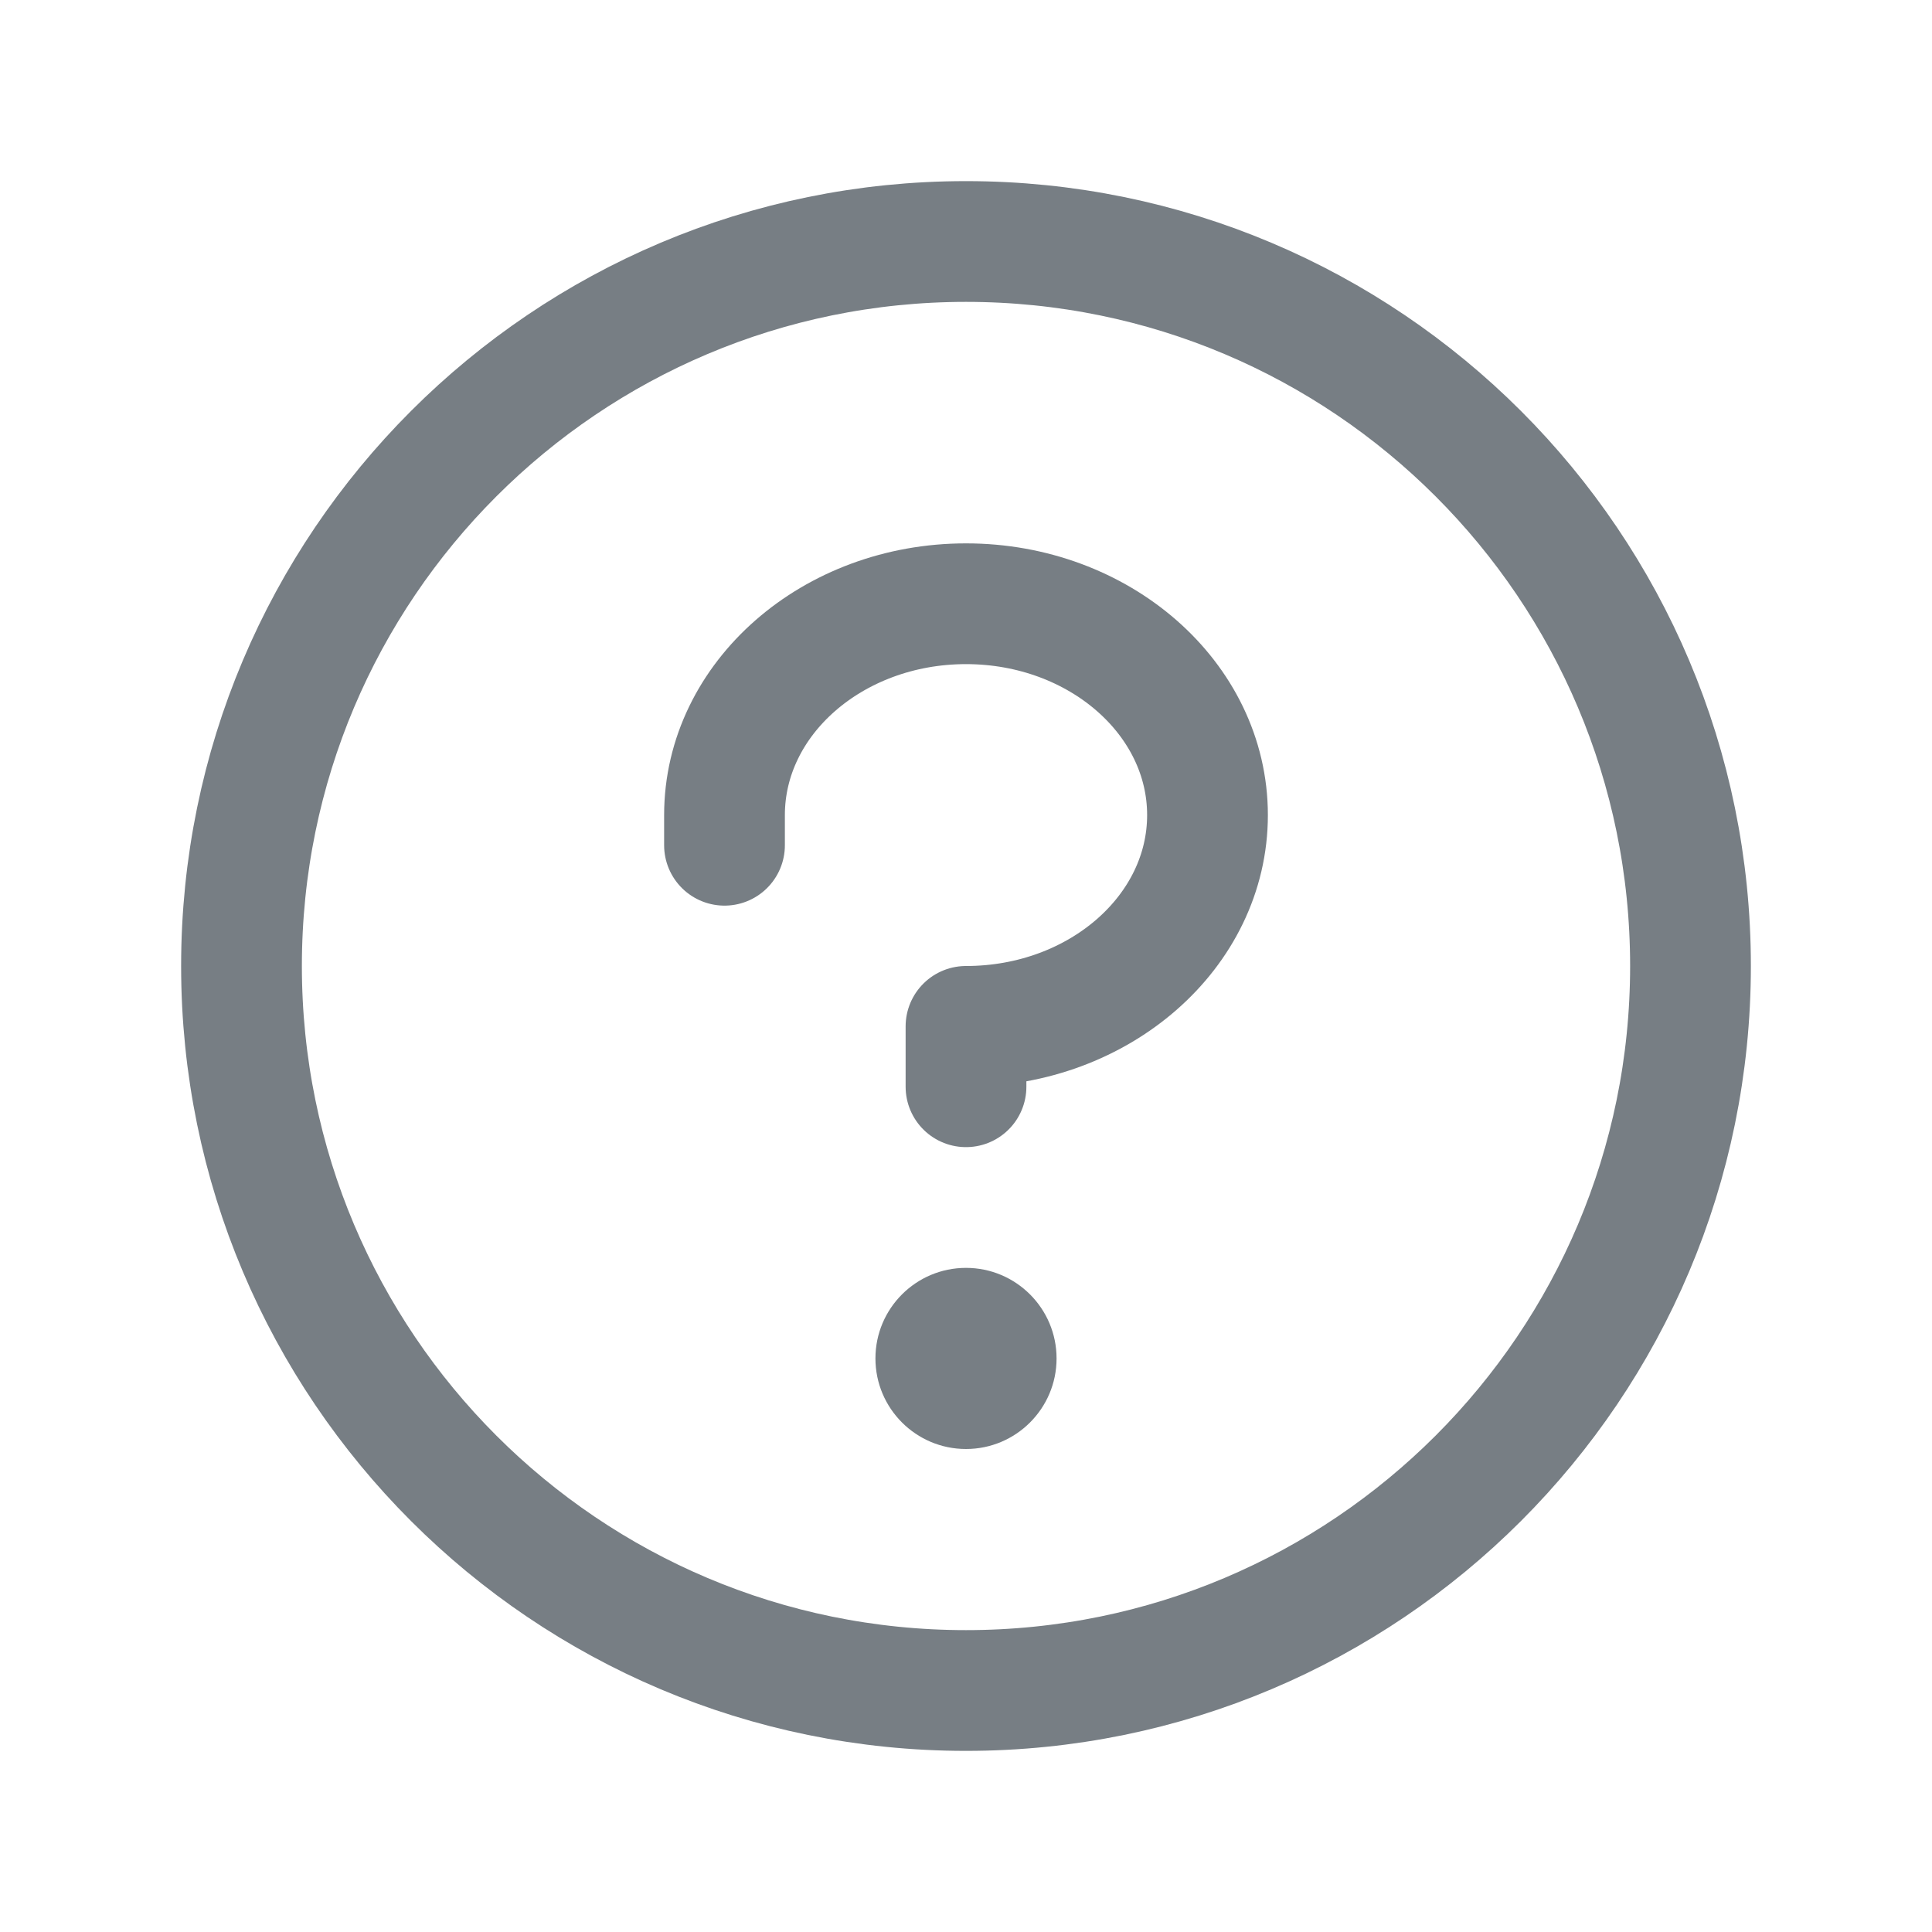
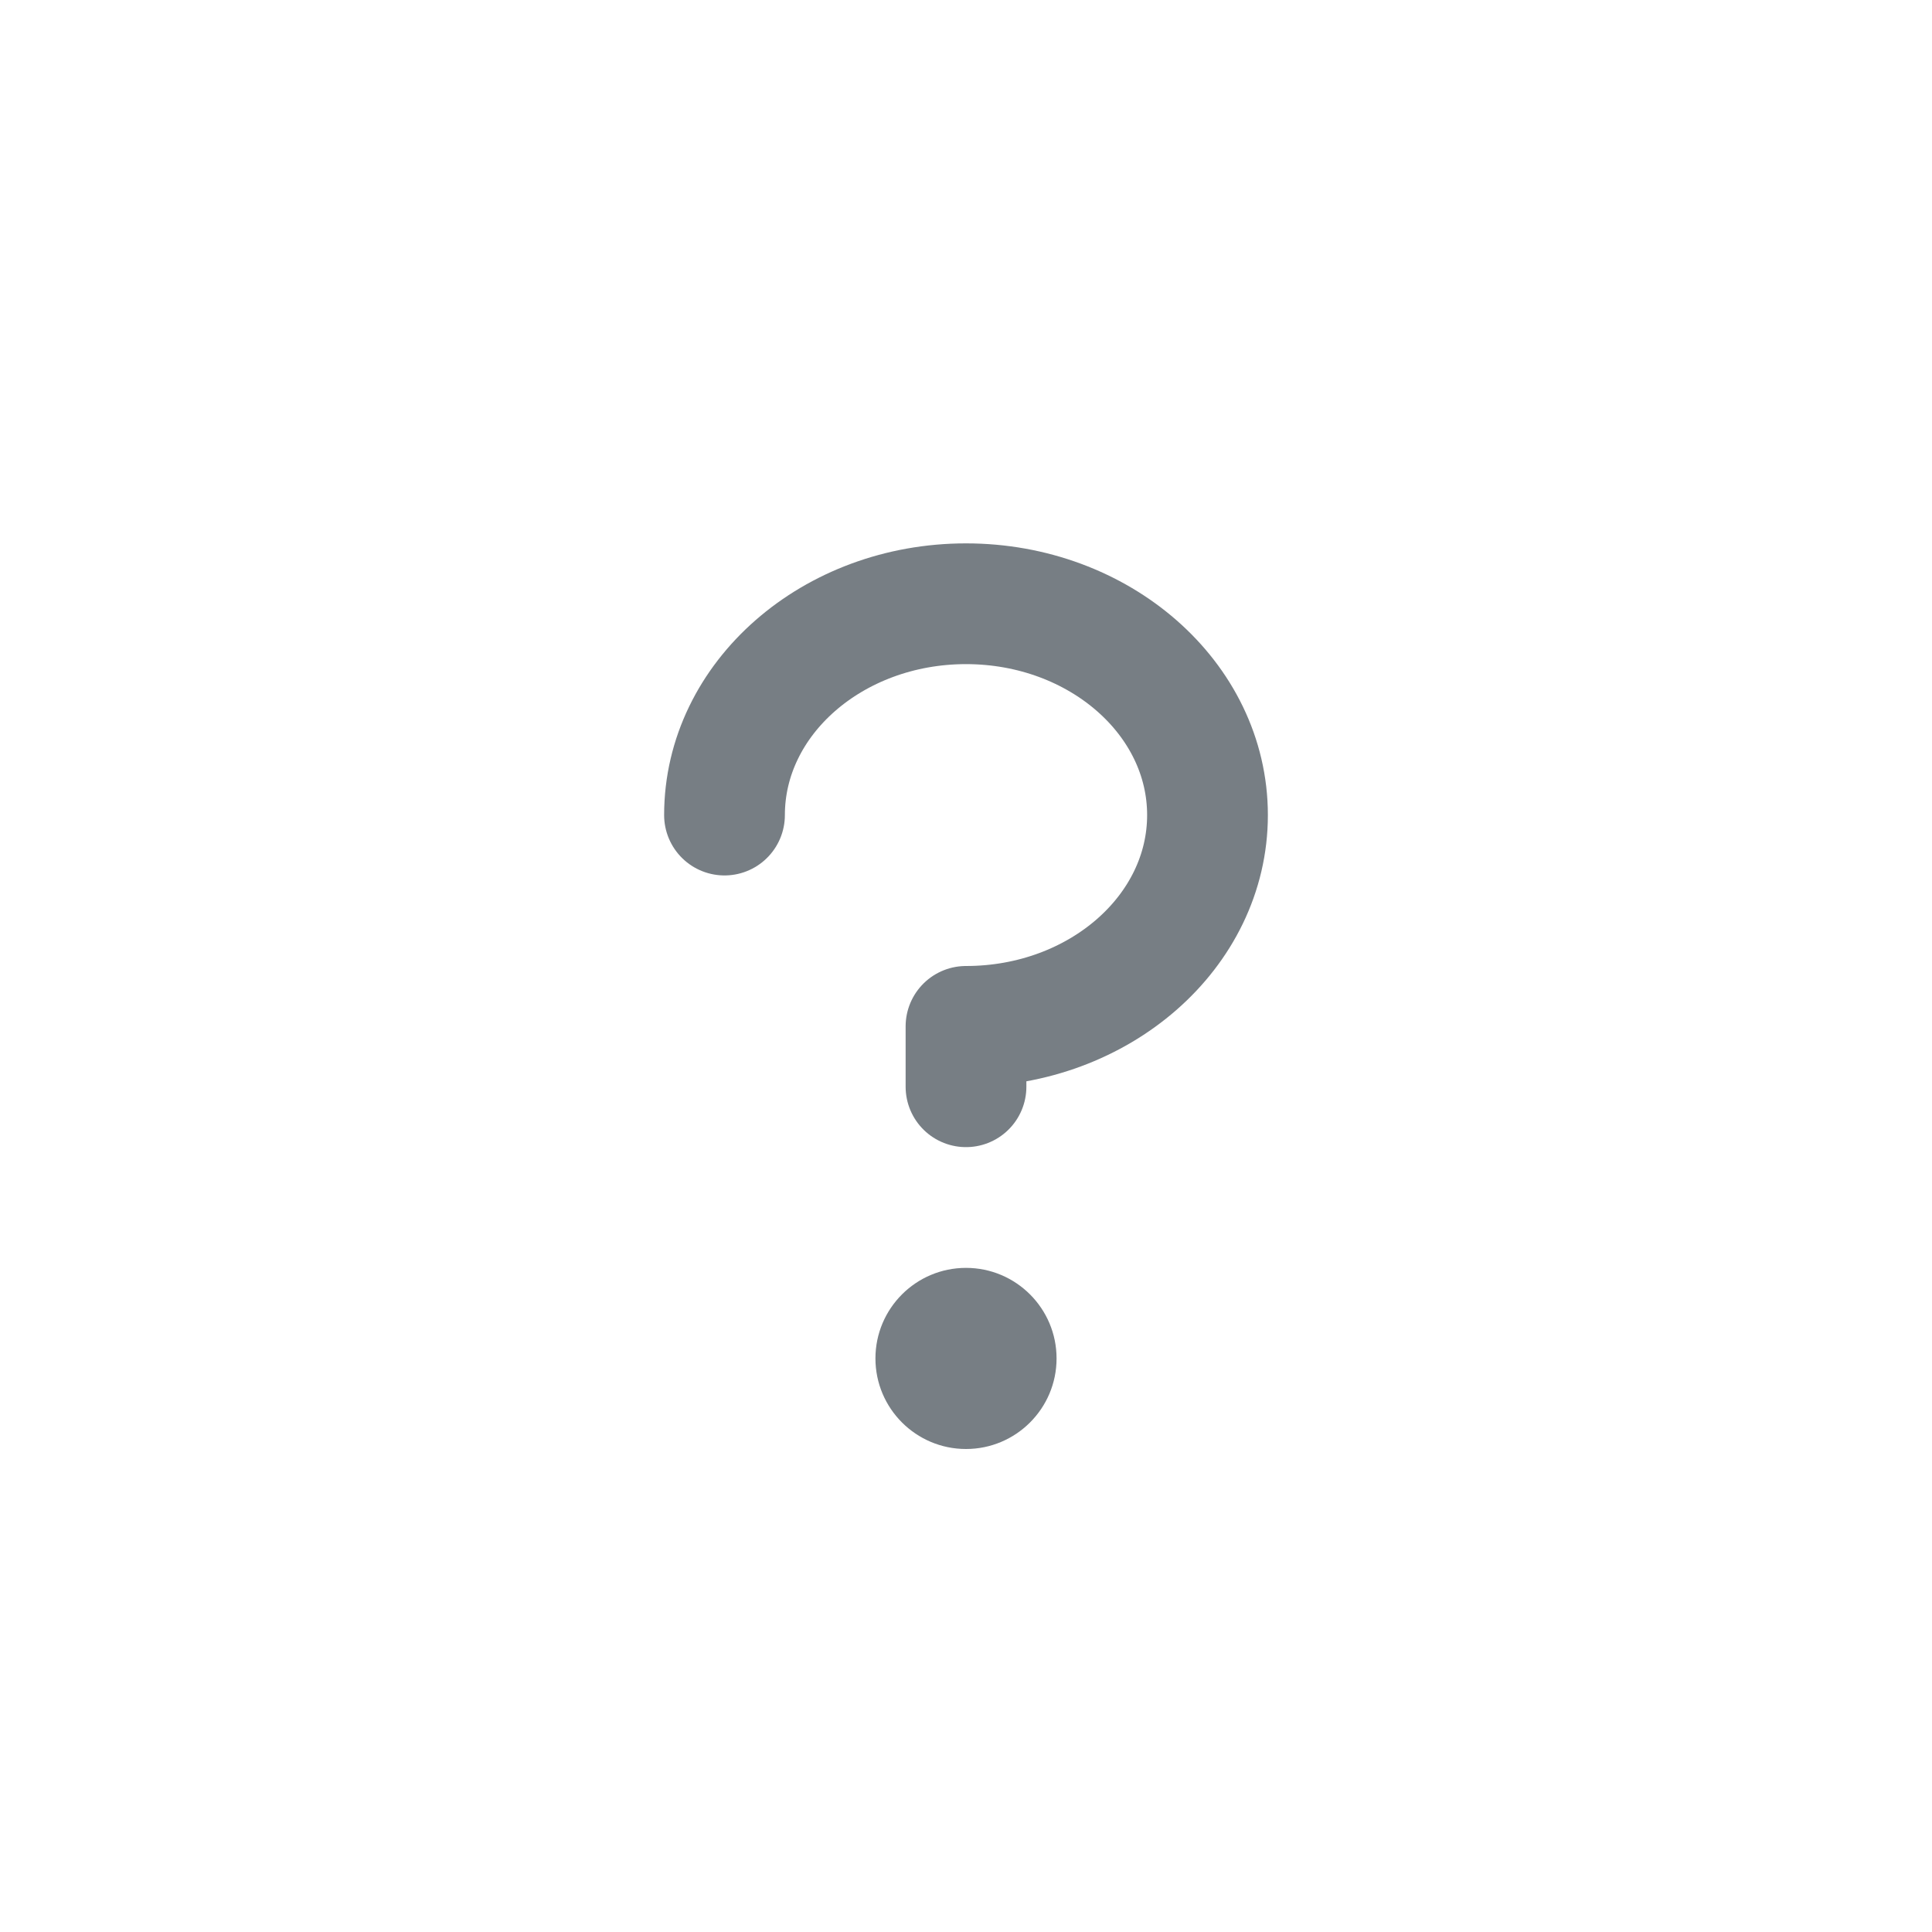
<svg xmlns="http://www.w3.org/2000/svg" width="16" height="16" viewBox="0 0 16 16" fill="none">
  <g clip-path="url(#clip0_254_12072)">
    <path d="M8 12C8.414 12 8.75 11.664 8.75 11.25C8.75 10.836 8.414 10.5 8 10.5C7.586 10.5 7.25 10.836 7.25 11.25C7.25 11.664 7.586 12 8 12Z" fill="#777E84" />
-     <path d="M8 9V8.5C9.104 8.5 10 7.716 10 6.75C10 5.784 9.104 5 8 5C6.896 5 6 5.784 6 6.75V7" stroke="#777E84" stroke-linecap="round" stroke-linejoin="round" />
-     <path d="M8 14C11.314 14 14 11.314 14 8C14 4.686 11.314 2 8 2C4.686 2 2 4.686 2 8C2 11.314 4.686 14 8 14Z" stroke="#777E84" stroke-linecap="round" stroke-linejoin="round" />
+     <path d="M8 9V8.5C9.104 8.5 10 7.716 10 6.75C10 5.784 9.104 5 8 5C6.896 5 6 5.784 6 6.75" stroke="#777E84" stroke-linecap="round" stroke-linejoin="round" />
  </g>
  <defs>
    <clipPath id="clip0_254_12072">
      <rect width="16" height="16" fill="white" />
    </clipPath>
  </defs>
</svg>